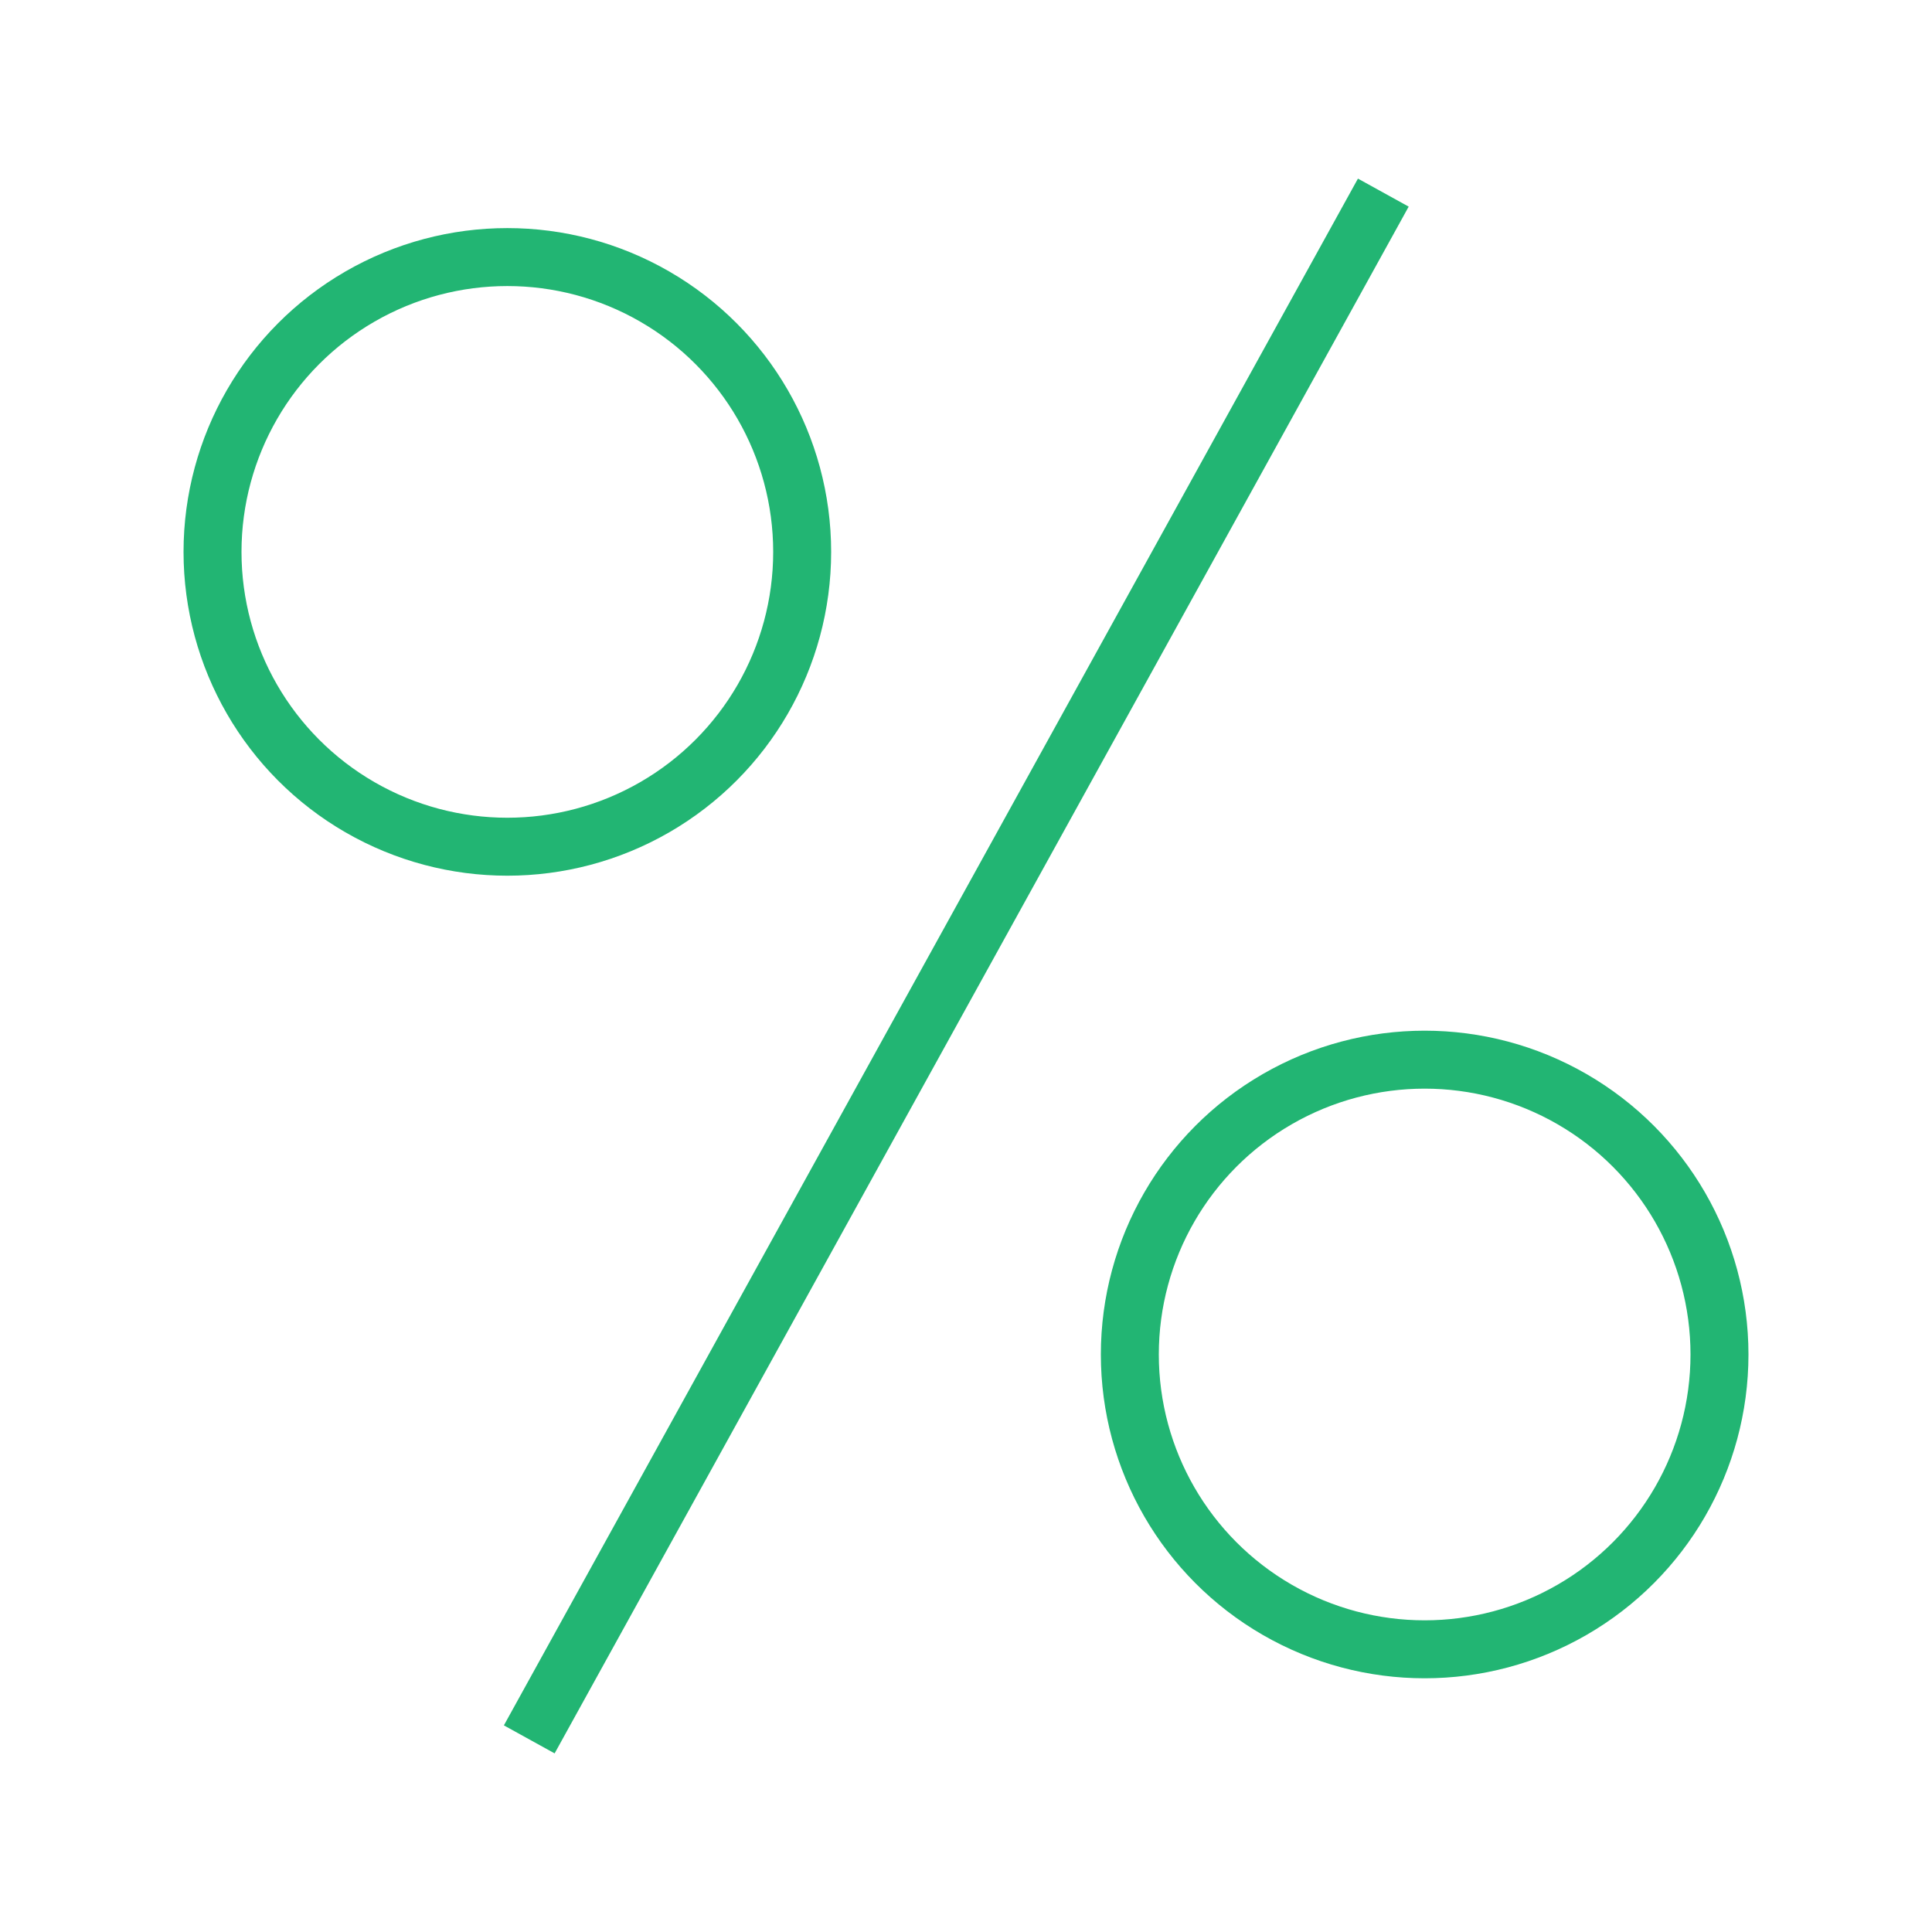
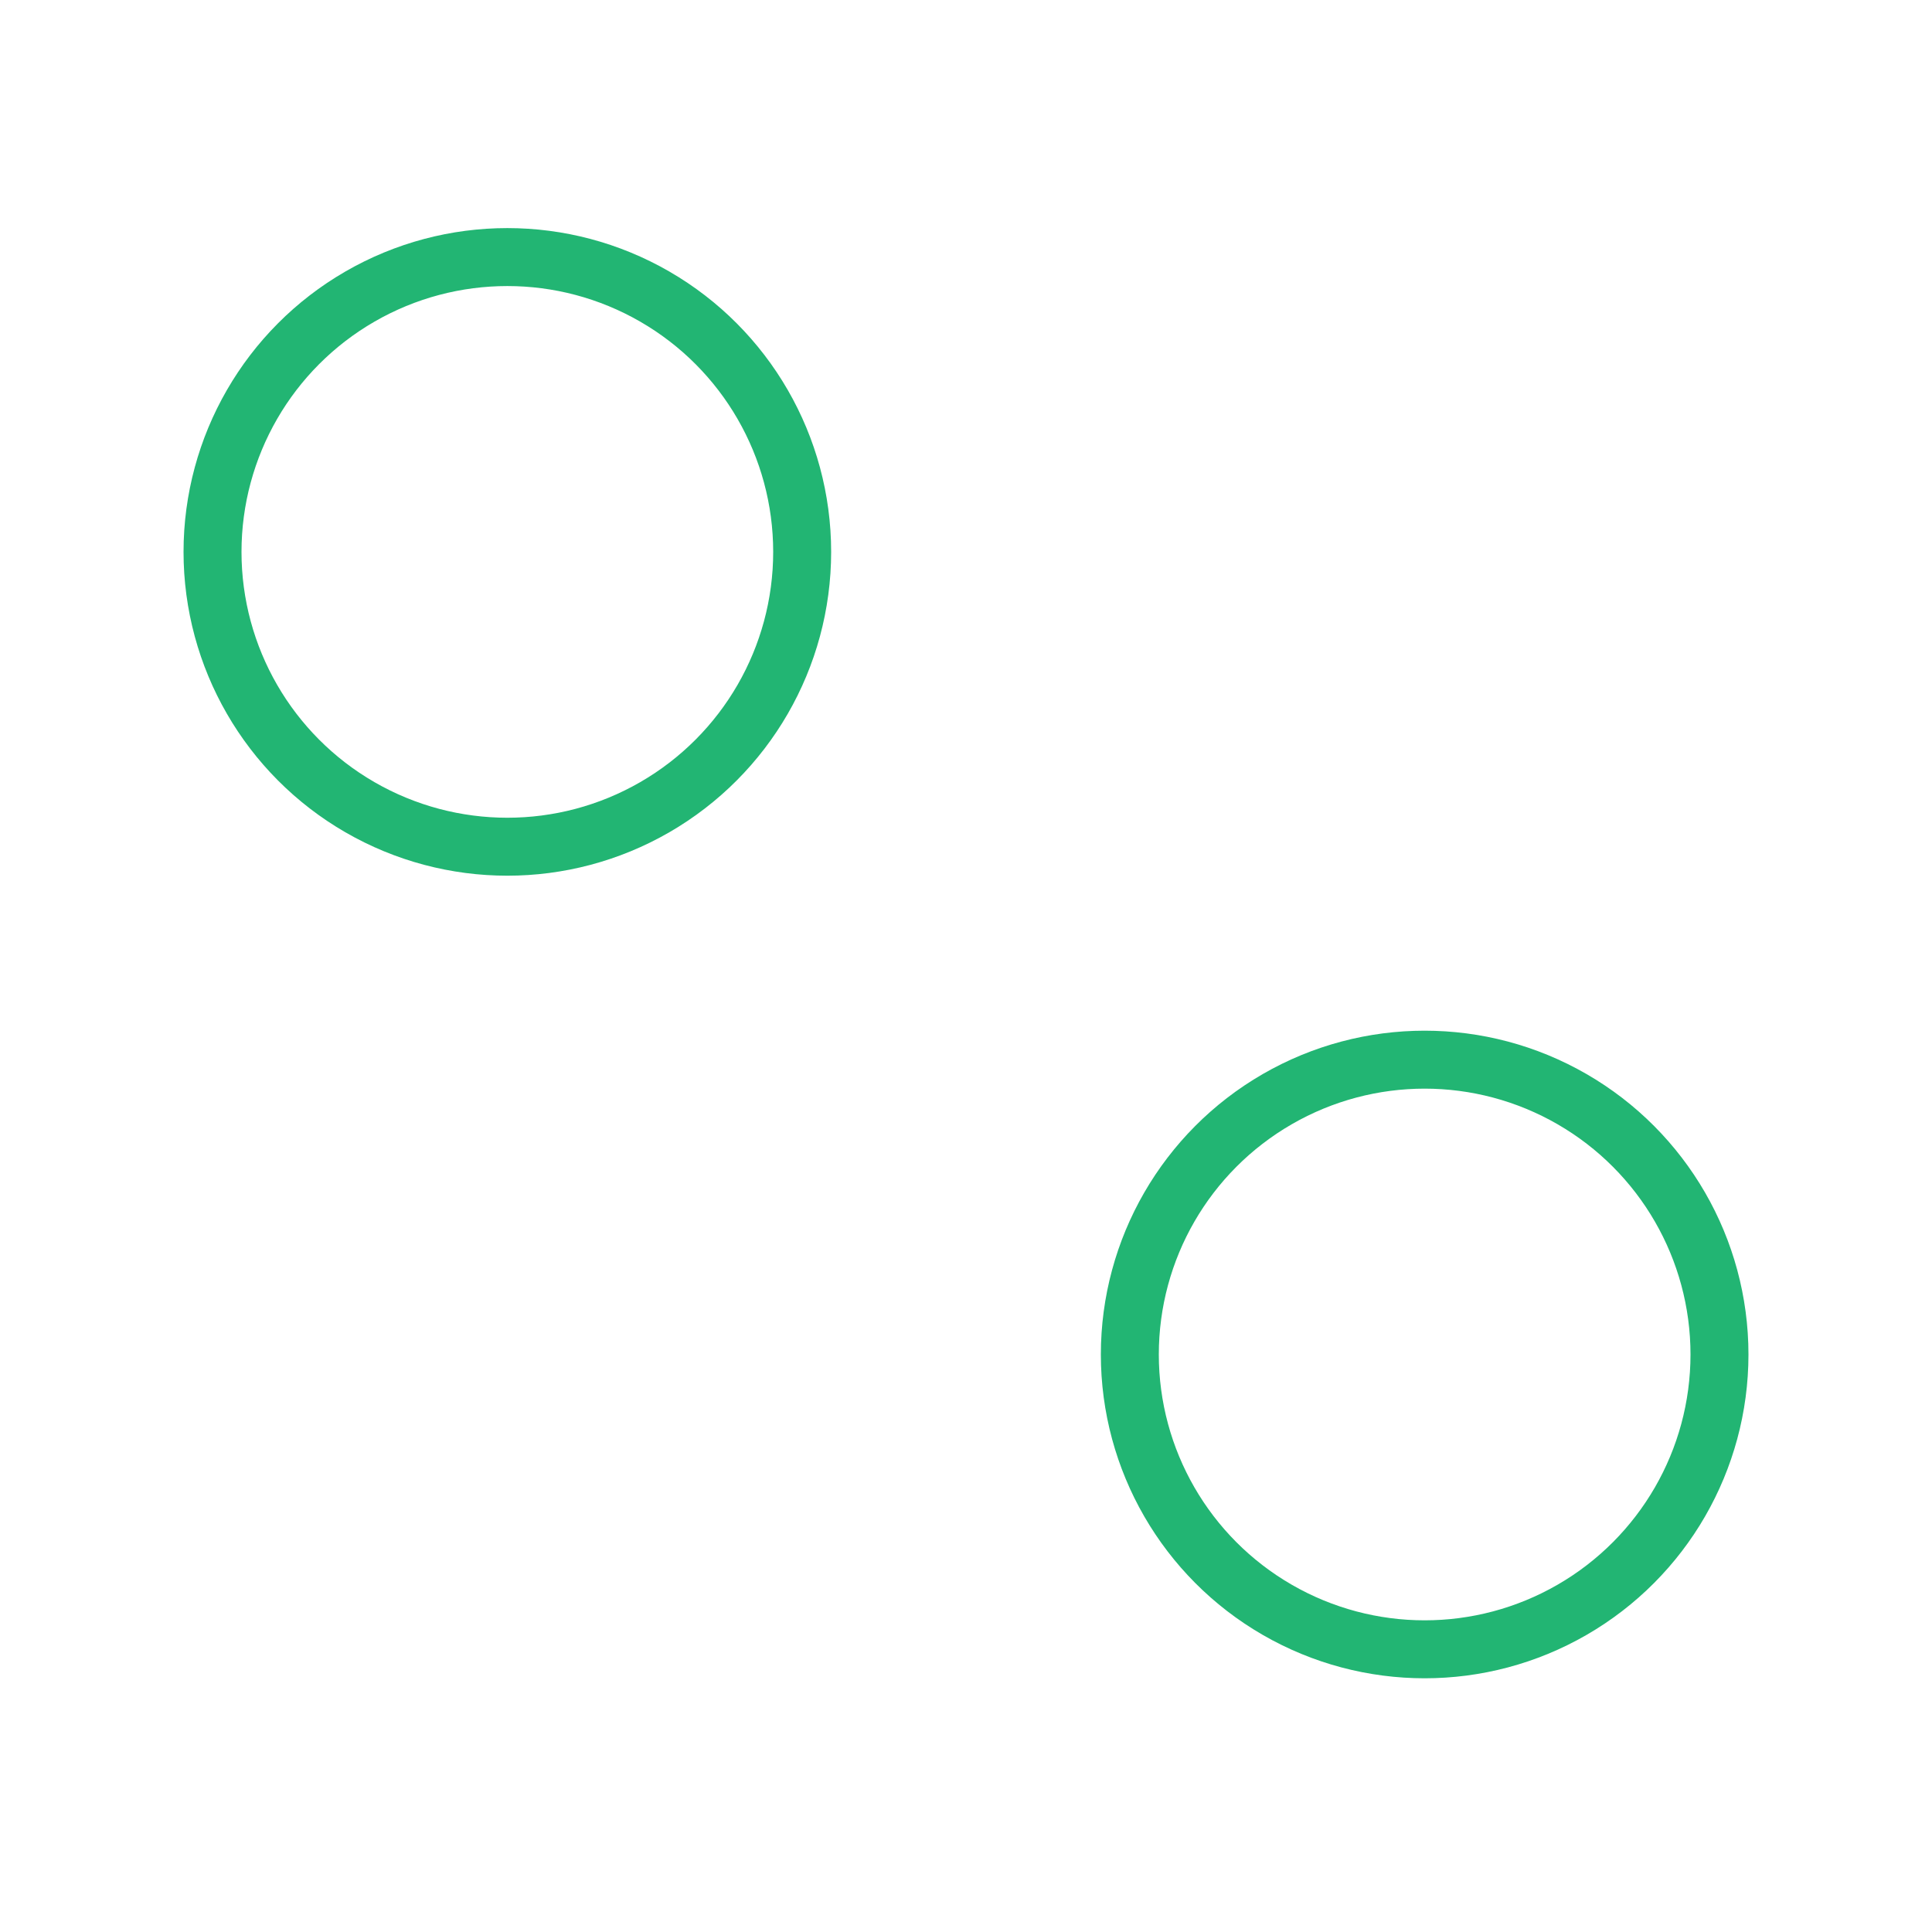
<svg xmlns="http://www.w3.org/2000/svg" id="Layer_1" data-name="Layer 1" viewBox="0 0 500 500">
  <defs>
    <style>
      .cls-1 {
        fill: none;
        stroke: #22b573;
        stroke-miterlimit: 10;
        stroke-width: 15px;
      }
    </style>
  </defs>
  <circle class="cls-1" cx="131.3" cy="142.83" r="76.3" />
  <circle class="cls-1" cx="368.7" cy="350.54" r="76.3" />
-   <line class="cls-1" x1="358" y1="49.85" x2="136.97" y2="450.15" />
</svg>